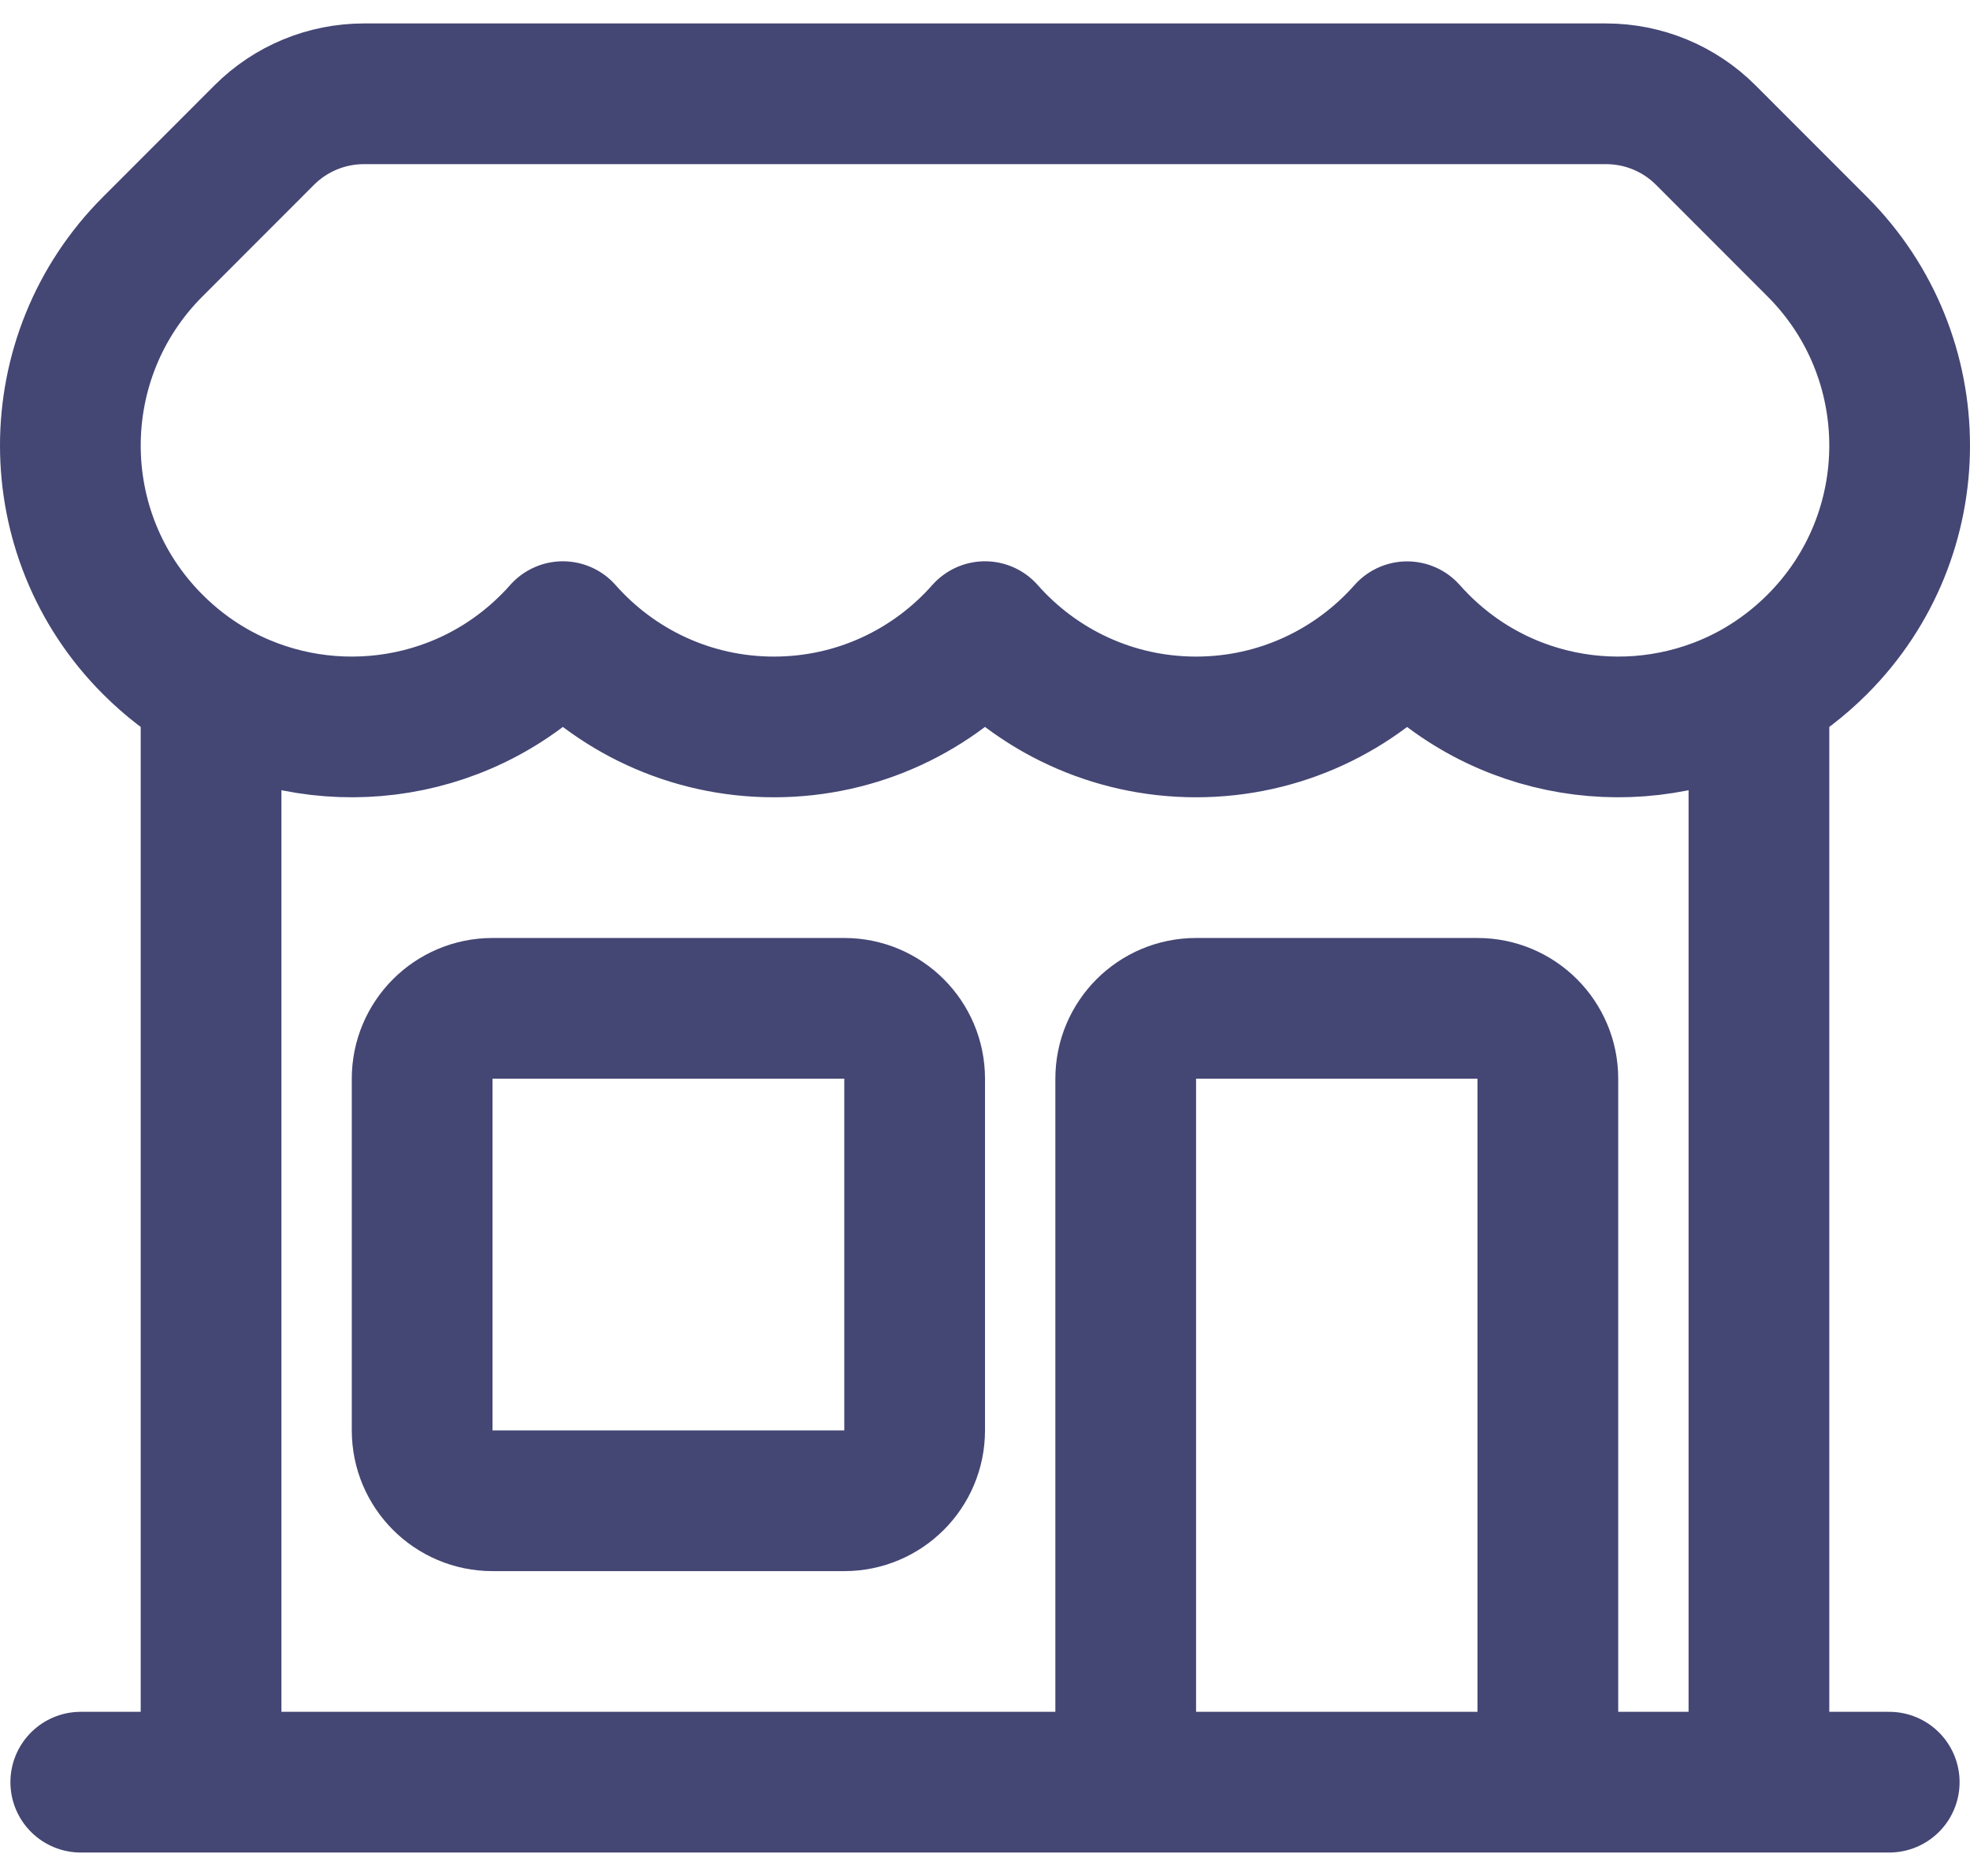
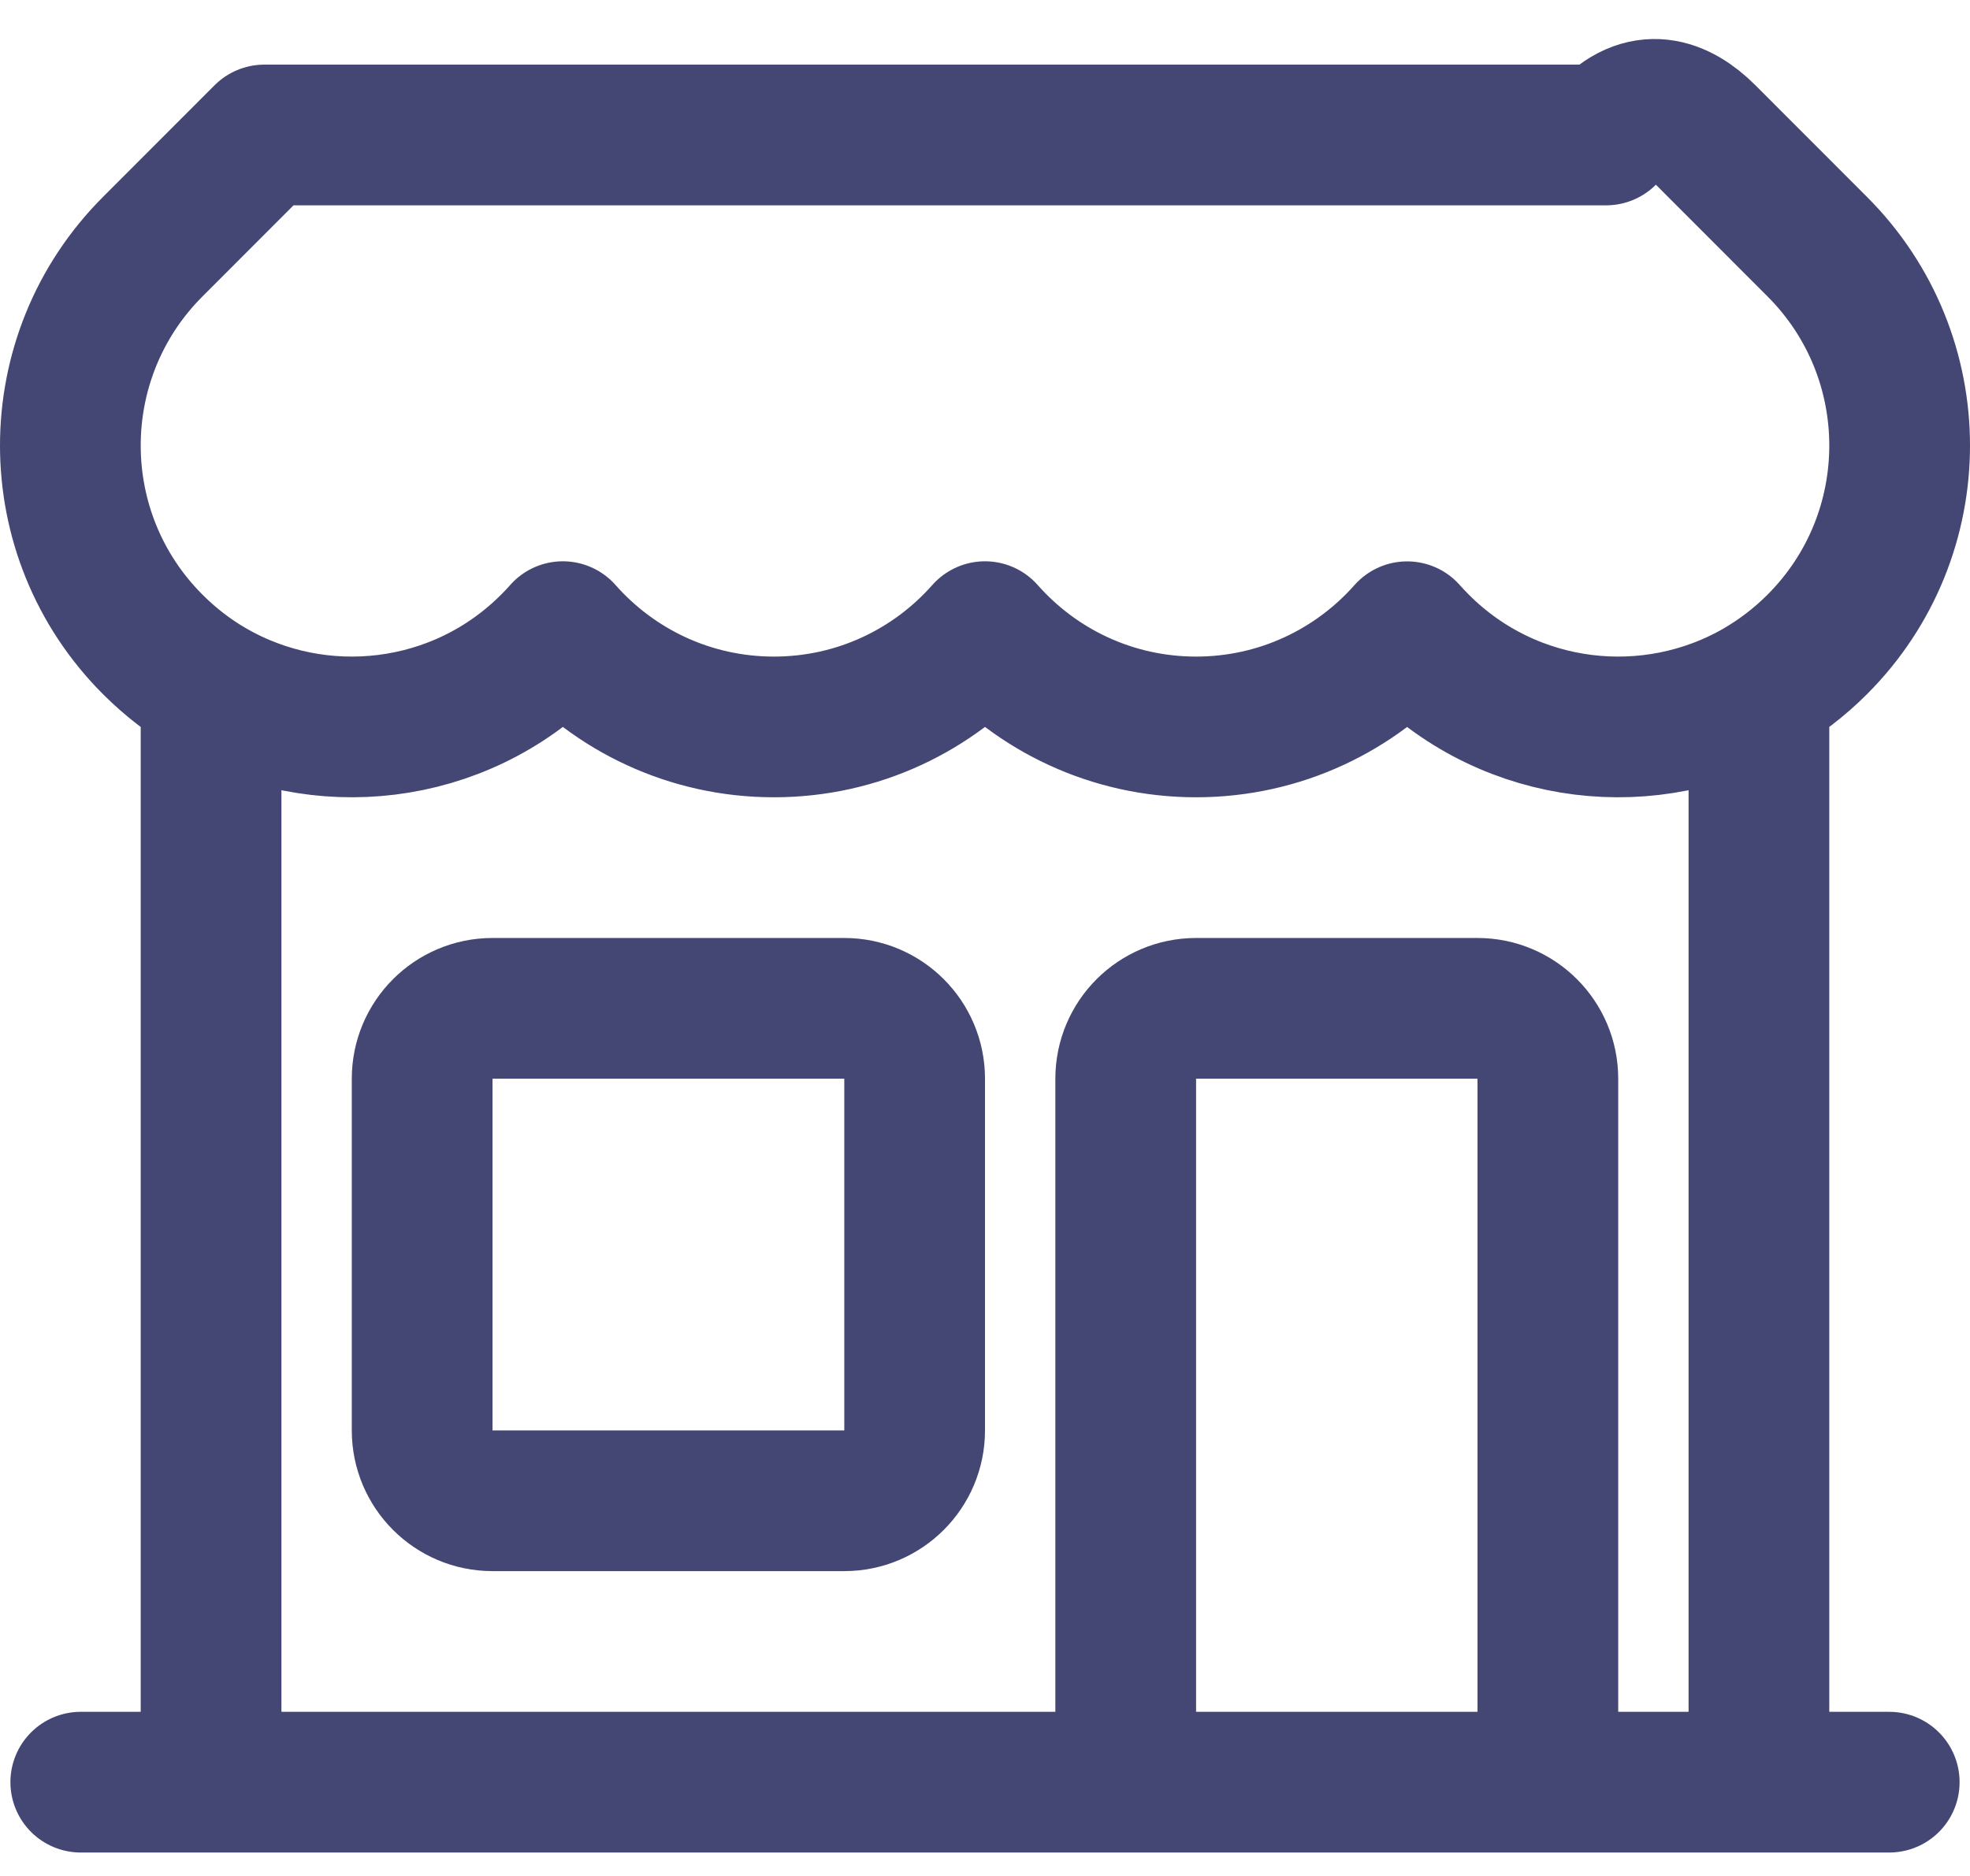
<svg xmlns="http://www.w3.org/2000/svg" width="21" height="20" viewBox="0 0 21 20" fill="none">
-   <path d="M12 19V11.5C12 11.086 12.336 10.75 12.75 10.75H15.75C16.164 10.75 16.5 11.086 16.5 11.5V19M12 19H0.861M12 19H16.5M16.5 19H20.139M18.75 19V7.349M2.25 19V7.349M2.25 7.349C3.397 8.012 4.89 7.853 5.871 6.871C5.916 6.827 5.959 6.781 6 6.734C6.55 7.357 7.354 7.75 8.25 7.75C9.146 7.75 9.95 7.357 10.5 6.734C11.05 7.357 11.854 7.75 12.75 7.75C13.646 7.75 14.45 7.357 15 6.735C15.041 6.781 15.084 6.827 15.128 6.871C16.11 7.853 17.603 8.012 18.75 7.349M2.25 7.349C2.028 7.221 1.819 7.061 1.629 6.871C0.457 5.7 0.457 3.8 1.629 2.629L2.818 1.439C3.099 1.158 3.481 1 3.879 1H17.121C17.519 1 17.901 1.158 18.182 1.439L19.371 2.629C20.543 3.8 20.543 5.7 19.371 6.871C19.181 7.061 18.972 7.22 18.75 7.349M5.25 16H9C9.414 16 9.75 15.664 9.75 15.25V11.5C9.75 11.086 9.414 10.75 9 10.75H5.25C4.836 10.75 4.5 11.086 4.5 11.5V15.25C4.5 15.664 4.836 16 5.25 16Z" stroke="#444674" stroke-width="1.5" stroke-linecap="round" stroke-linejoin="round" />
+   <path d="M12 19V11.5C12 11.086 12.336 10.75 12.75 10.75H15.75C16.164 10.75 16.5 11.086 16.5 11.5V19M12 19H0.861M12 19H16.5M16.5 19H20.139M18.75 19V7.349M2.25 19V7.349M2.25 7.349C3.397 8.012 4.89 7.853 5.871 6.871C5.916 6.827 5.959 6.781 6 6.734C6.55 7.357 7.354 7.75 8.25 7.75C9.146 7.75 9.95 7.357 10.5 6.734C11.05 7.357 11.854 7.75 12.75 7.75C13.646 7.75 14.45 7.357 15 6.735C15.041 6.781 15.084 6.827 15.128 6.871C16.11 7.853 17.603 8.012 18.75 7.349M2.25 7.349C2.028 7.221 1.819 7.061 1.629 6.871C0.457 5.7 0.457 3.8 1.629 2.629L2.818 1.439H17.121C17.519 1 17.901 1.158 18.182 1.439L19.371 2.629C20.543 3.8 20.543 5.7 19.371 6.871C19.181 7.061 18.972 7.22 18.75 7.349M5.25 16H9C9.414 16 9.75 15.664 9.75 15.25V11.5C9.75 11.086 9.414 10.75 9 10.75H5.25C4.836 10.75 4.5 11.086 4.5 11.5V15.25C4.5 15.664 4.836 16 5.25 16Z" stroke="#444674" stroke-width="1.5" stroke-linecap="round" stroke-linejoin="round" />
</svg>